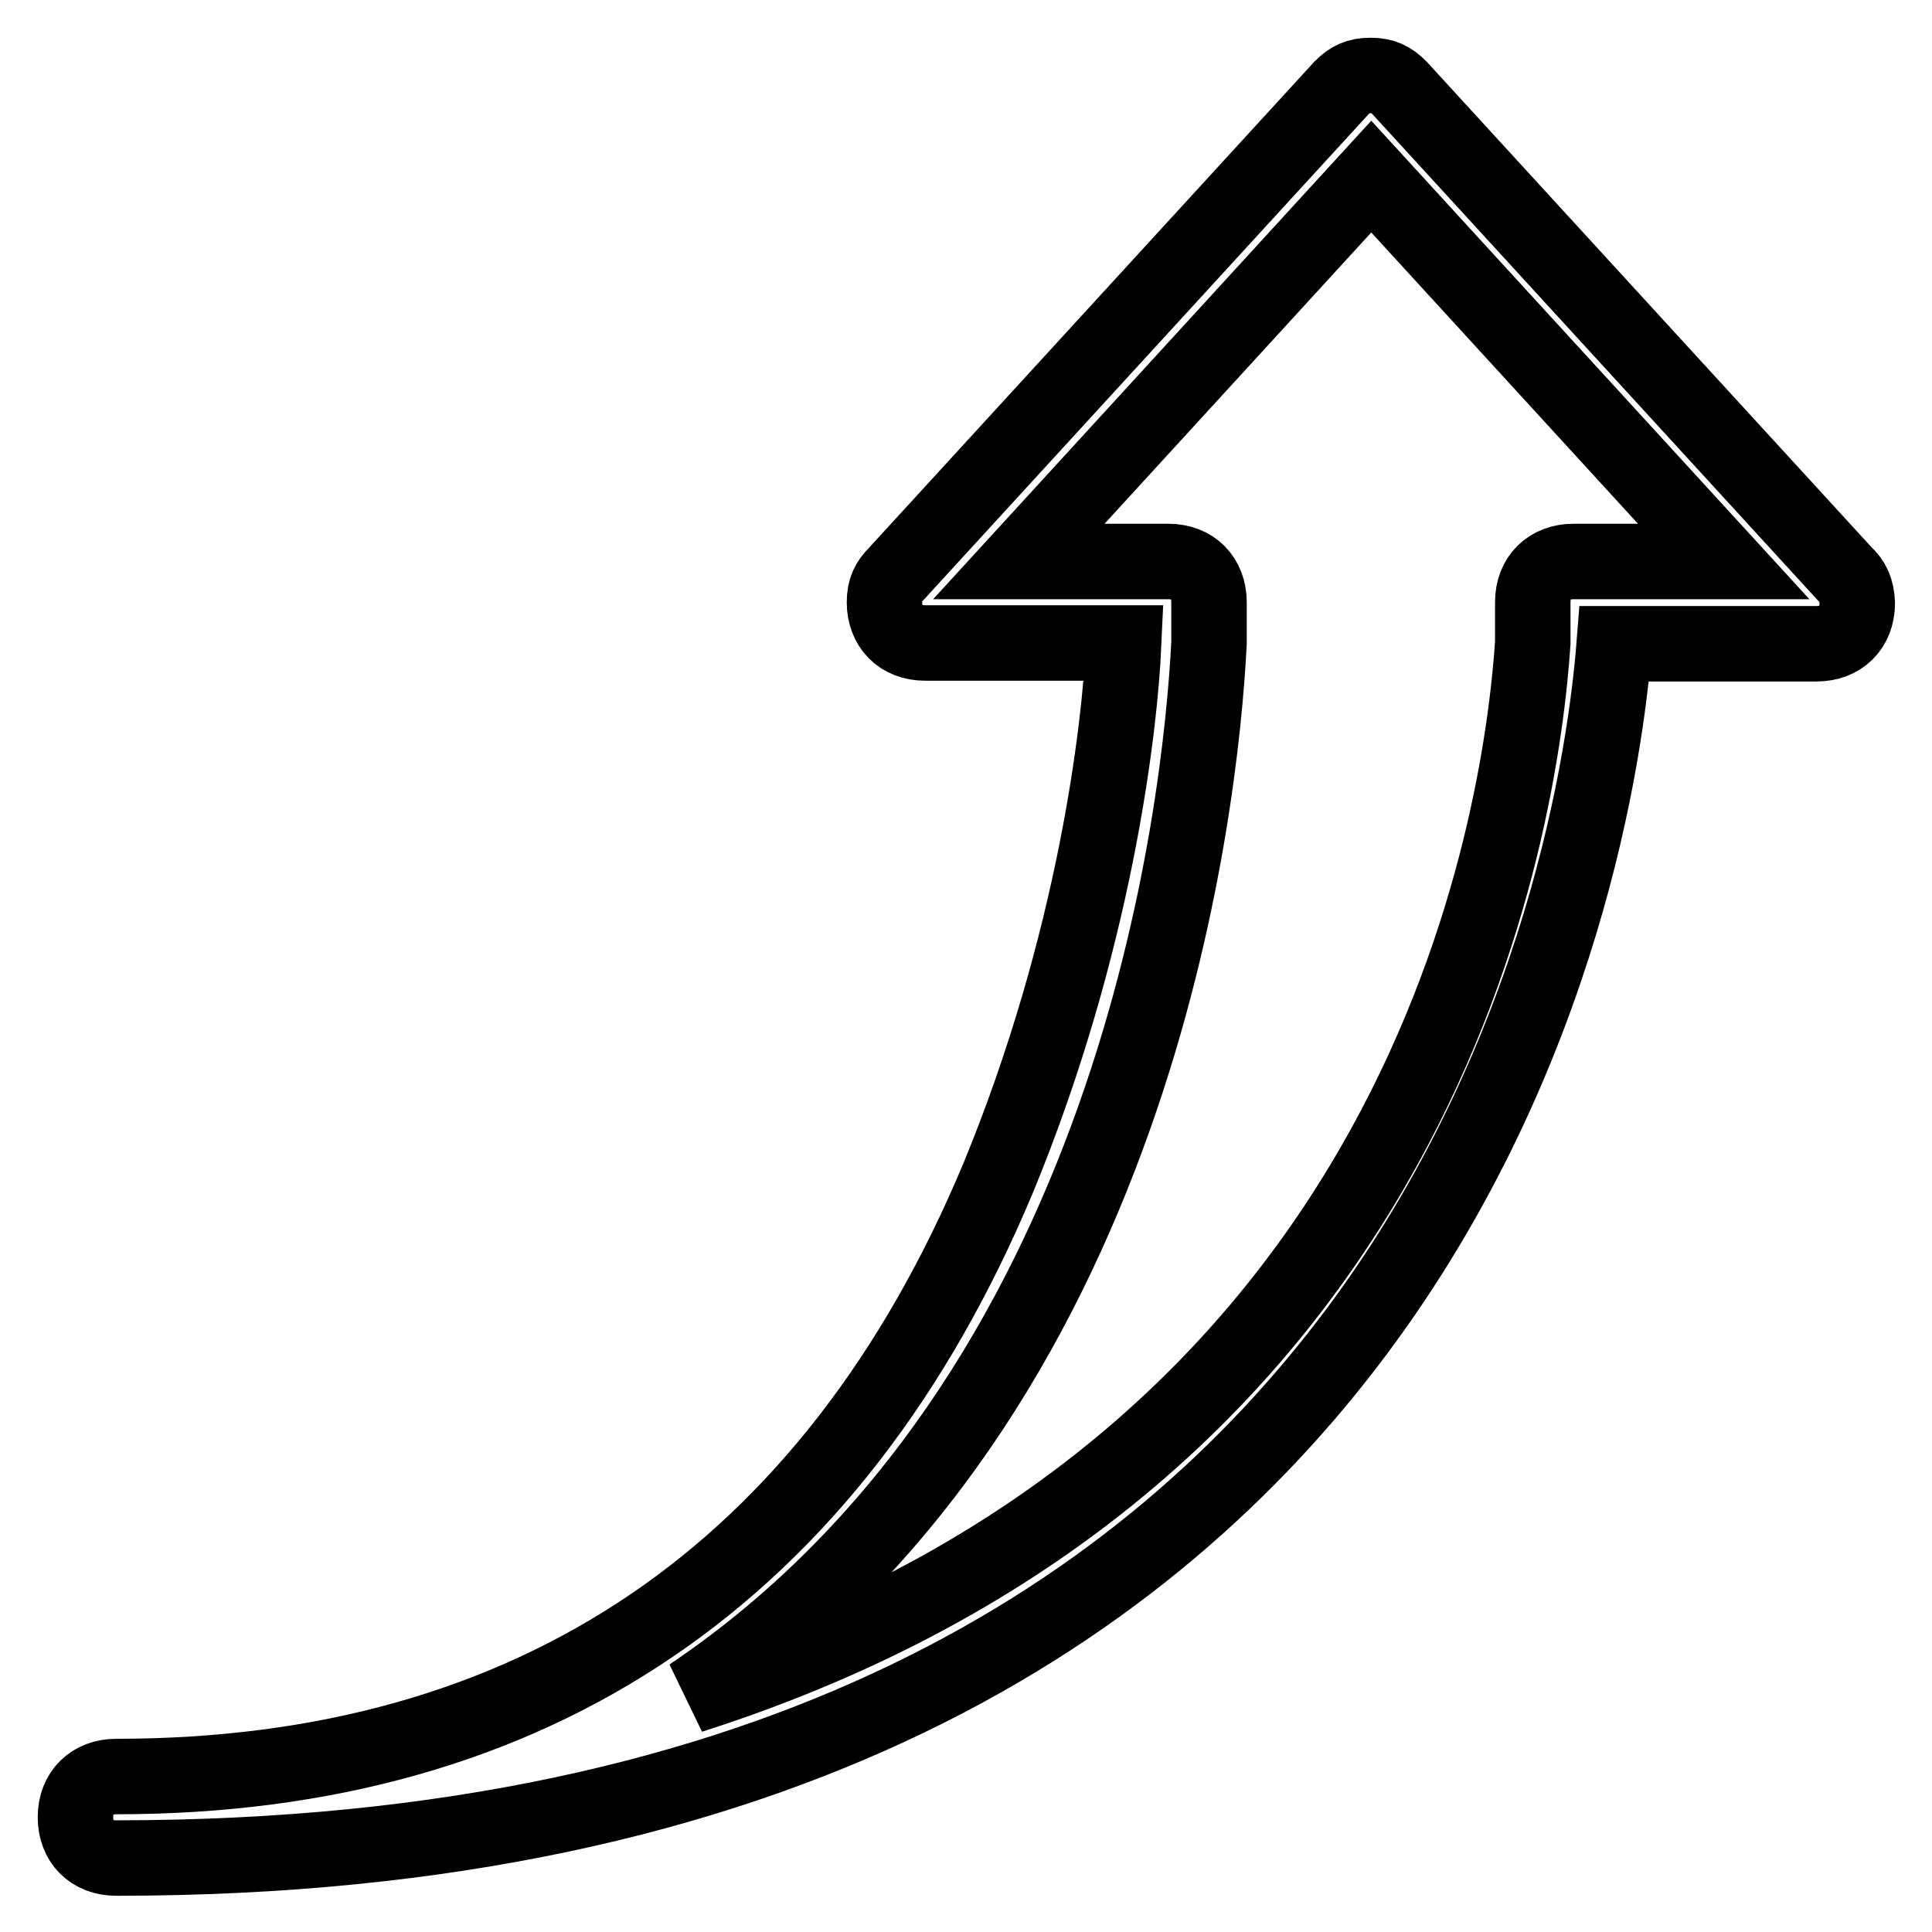
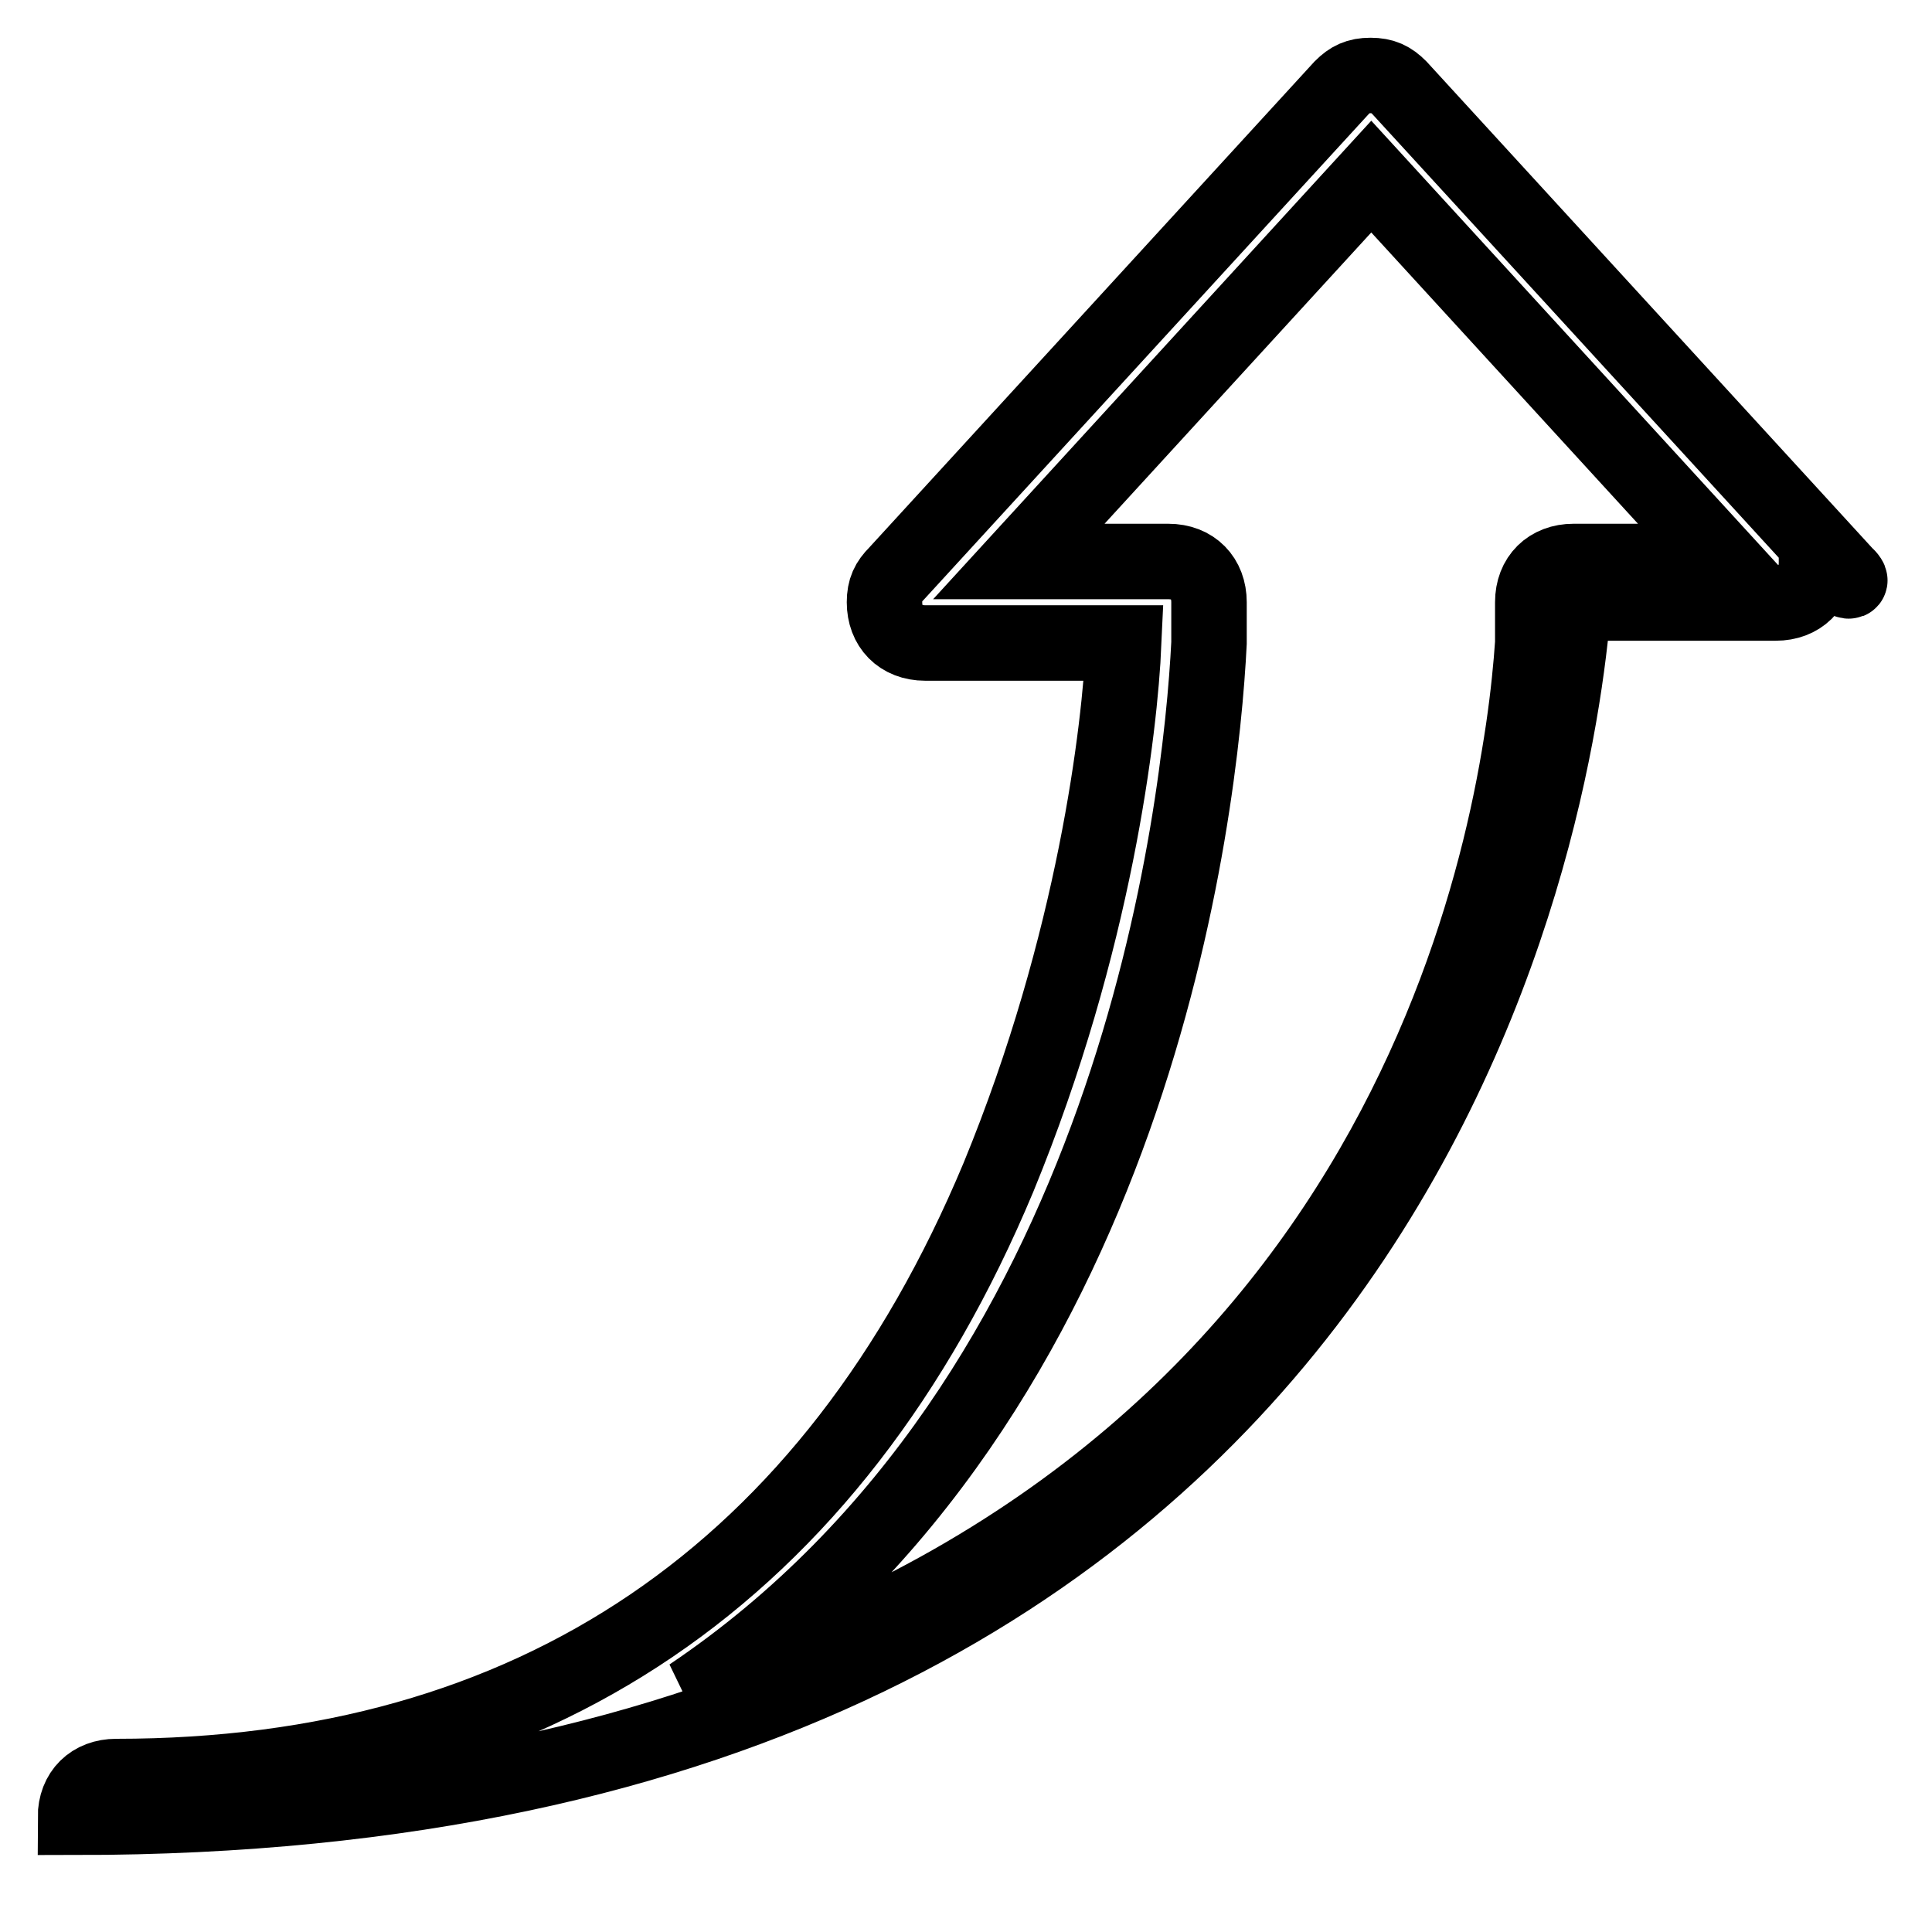
<svg xmlns="http://www.w3.org/2000/svg" version="1.1" x="0px" y="0px" viewBox="0 0 256 256" enable-background="new 0 0 256 256" xml:space="preserve">
  <g>
-     <path stroke-width="10" fill-opacity="0" stroke="#000000" d="M244.4,76l-59-64.4c-1.1-1.1-2.1-1.6-3.8-1.6s-2.7,0.5-3.8,1.6l-59,64.4c-1.1,1.1-1.6,2.1-1.6,3.8 c0,3.2,2.1,5.4,5.4,5.4h26.3c-0.5,11.3-3.8,39.7-16.6,70.8c-22,52.6-61.7,79.4-116.9,79.4c-3.2,0-5.4,2.1-5.4,5.4 c0,3.2,2.1,5.4,5.4,5.4c175.9,0,196.3-132.5,198.5-160.9h26.8c3.2,0,5.4-2.1,5.4-5.4C246,78.1,245.5,77,244.4,76z M208.5,74.4 c-3.2,0-5.4,2.1-5.4,5.4v5.4c-1.6,23.6-13.9,108.3-111.6,139.5c59-39.7,67.6-117.5,68.7-139.5v-5.4c0-3.2-2.1-5.4-5.4-5.4H135 l46.7-51l46.7,51H208.5z" />
+     <path stroke-width="10" fill-opacity="0" stroke="#000000" d="M244.4,76l-59-64.4c-1.1-1.1-2.1-1.6-3.8-1.6s-2.7,0.5-3.8,1.6l-59,64.4c-1.1,1.1-1.6,2.1-1.6,3.8 c0,3.2,2.1,5.4,5.4,5.4h26.3c-0.5,11.3-3.8,39.7-16.6,70.8c-22,52.6-61.7,79.4-116.9,79.4c-3.2,0-5.4,2.1-5.4,5.4 c175.9,0,196.3-132.5,198.5-160.9h26.8c3.2,0,5.4-2.1,5.4-5.4C246,78.1,245.5,77,244.4,76z M208.5,74.4 c-3.2,0-5.4,2.1-5.4,5.4v5.4c-1.6,23.6-13.9,108.3-111.6,139.5c59-39.7,67.6-117.5,68.7-139.5v-5.4c0-3.2-2.1-5.4-5.4-5.4H135 l46.7-51l46.7,51H208.5z" />
  </g>
</svg>